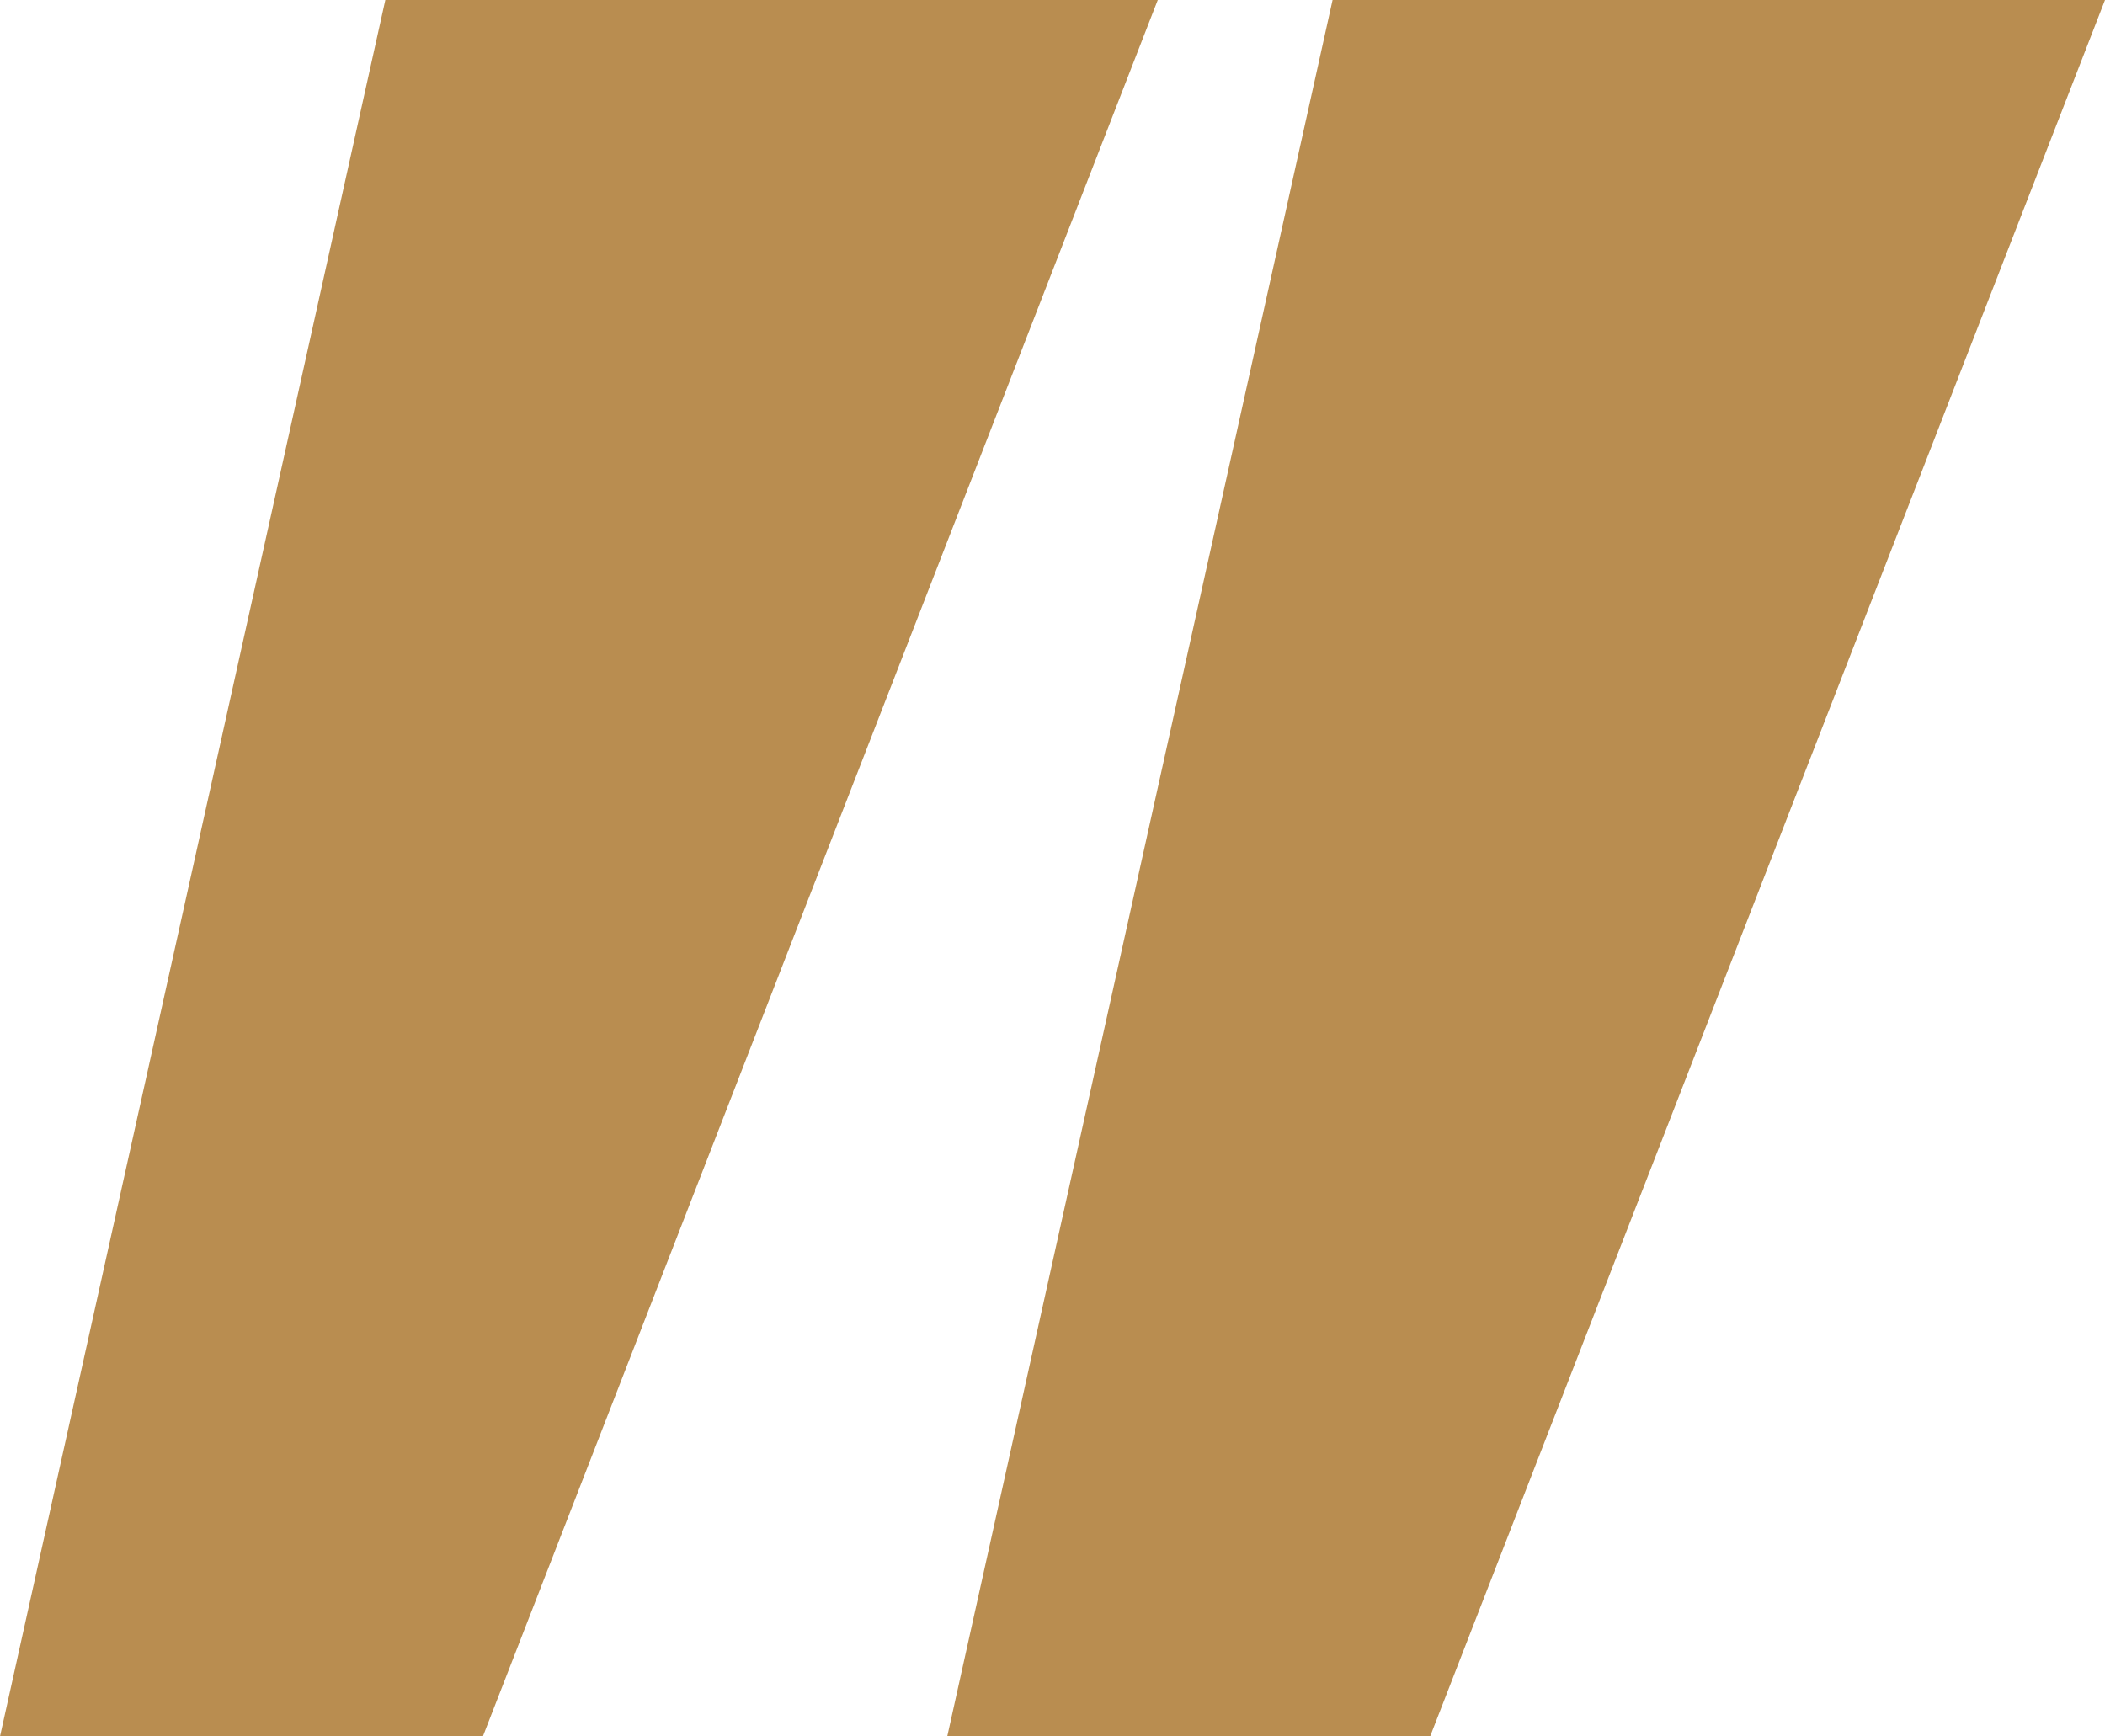
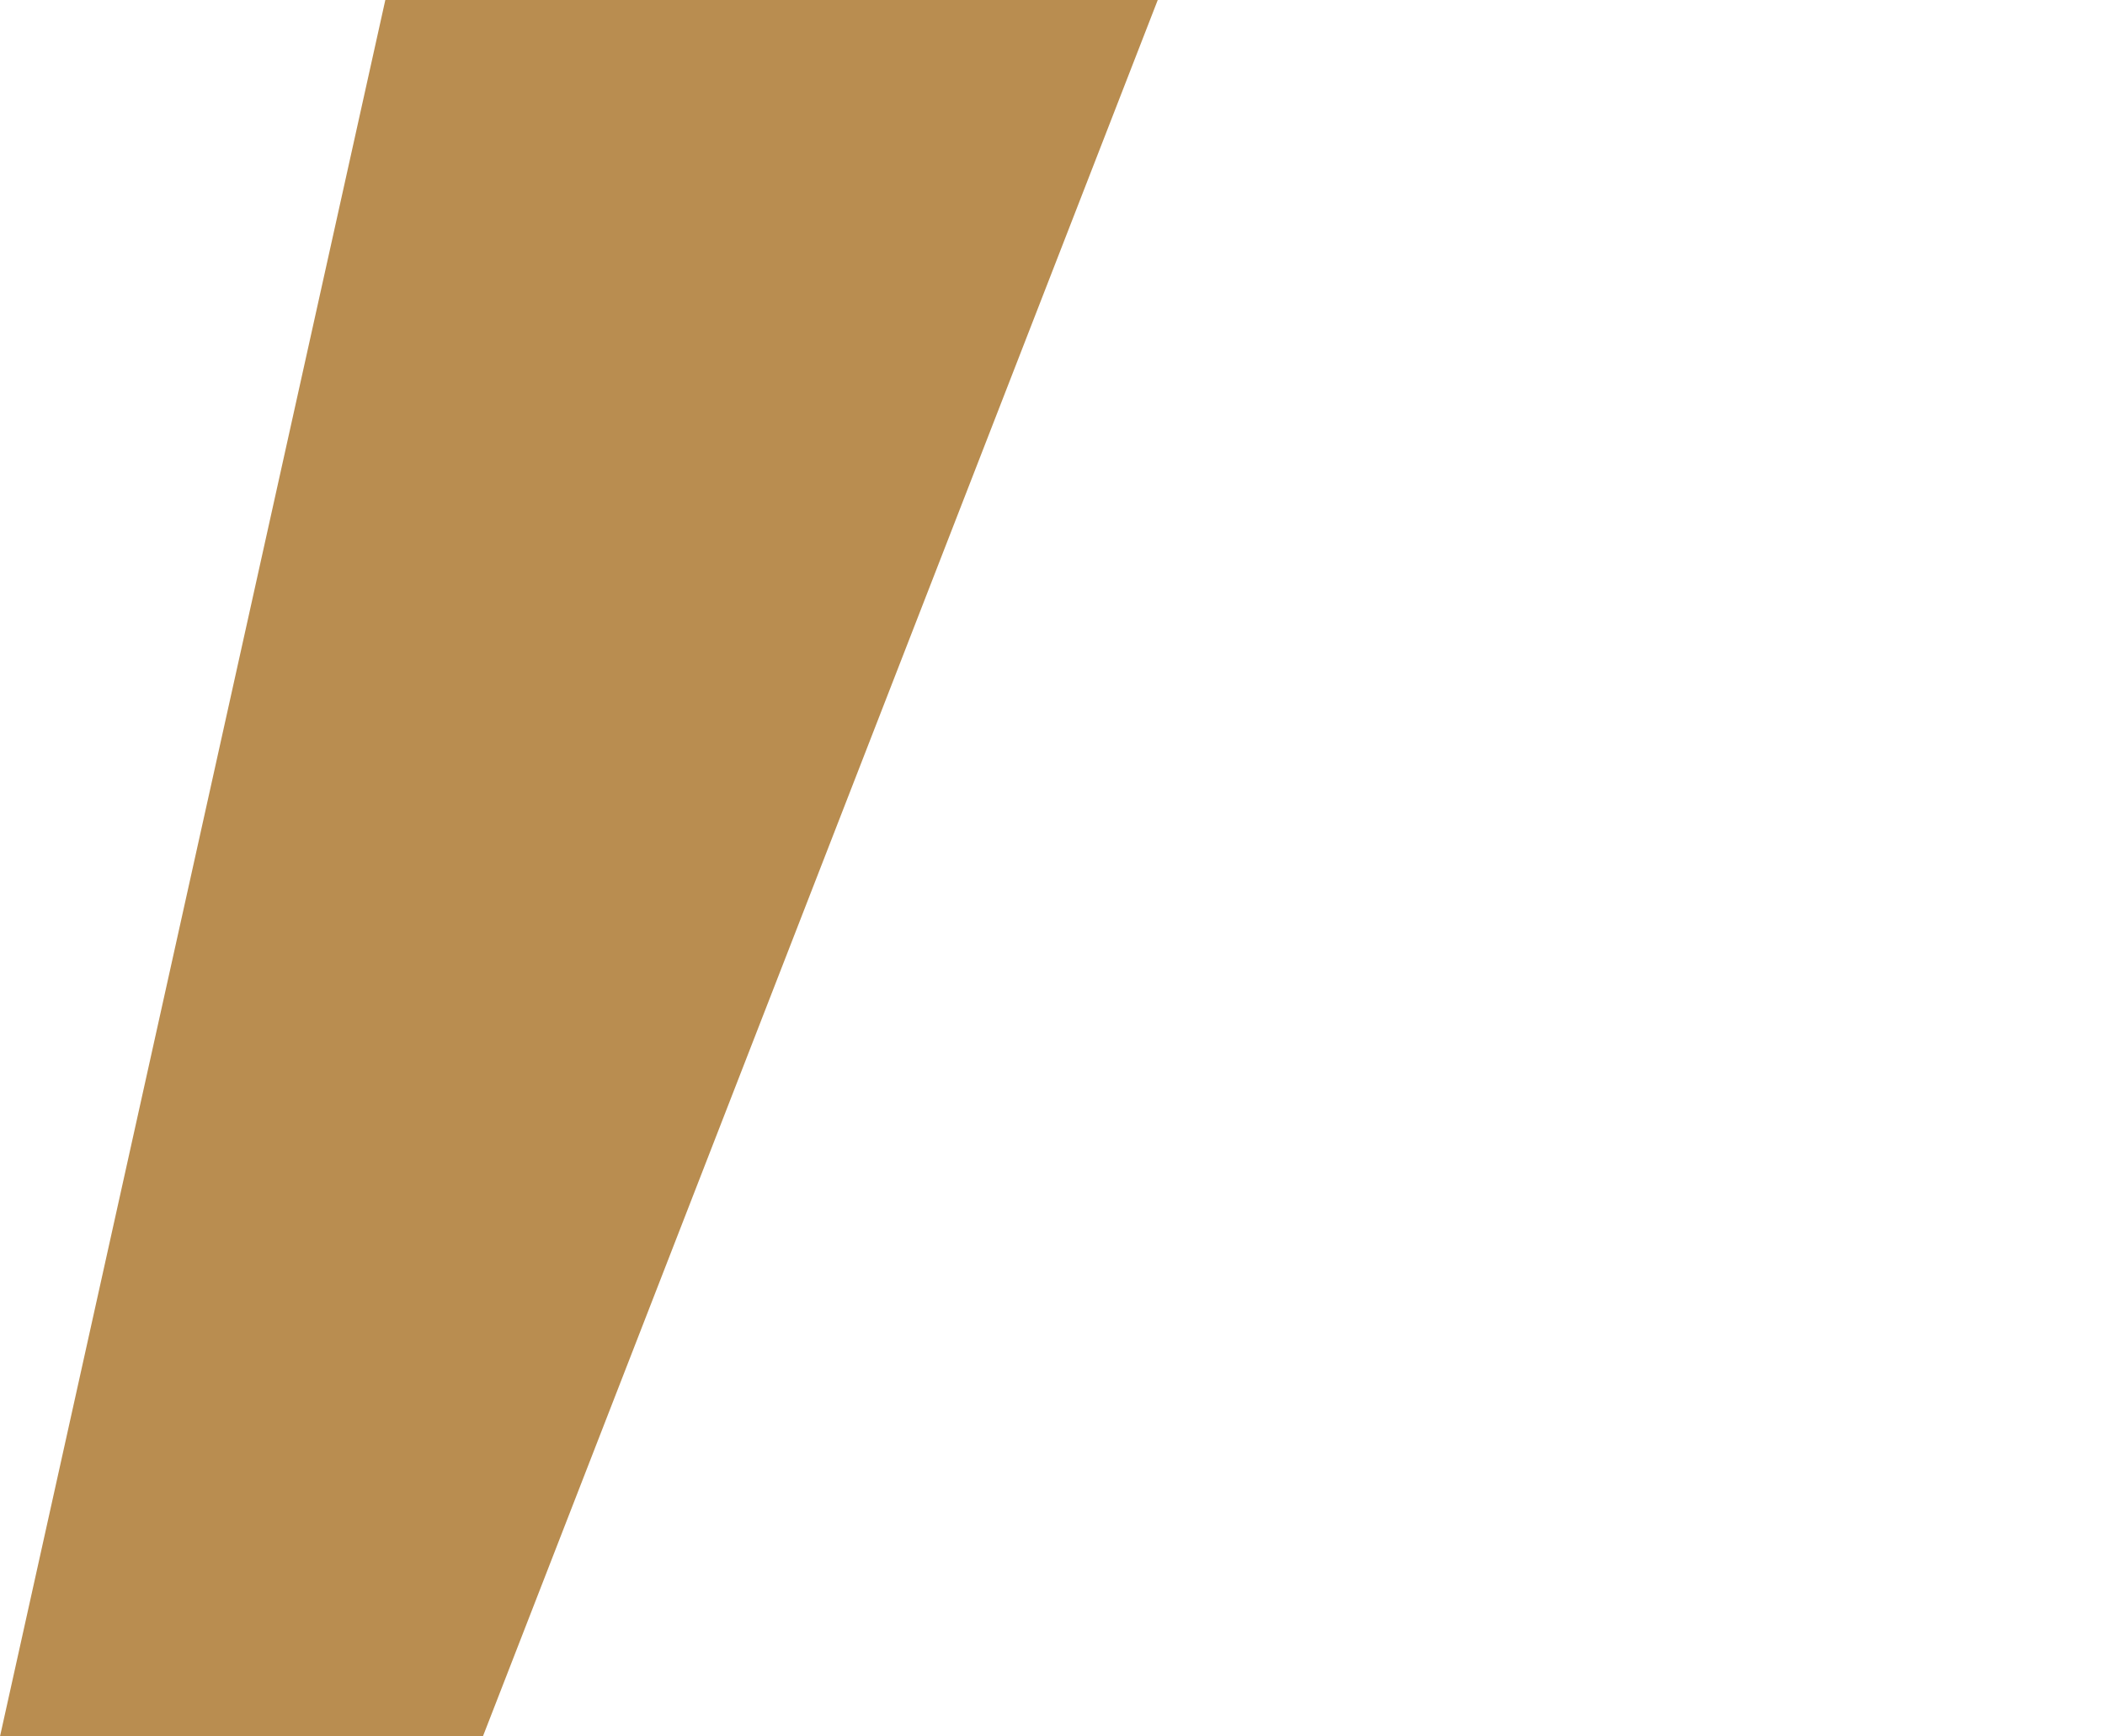
<svg xmlns="http://www.w3.org/2000/svg" width="40" height="33" viewBox="0 0 40 33" fill="none">
  <g clip-path="url(#clip0_1_30)">
-     <path d="M9.176 33H0L7.322 0H22L9.176 33Z" fill="#B98D50" />
-     <path d="M27.176 33H18L25.322 0H40L27.176 33Z" fill="#B98D50" />
+     <path d="M9.176 33H0L7.322 0H22Z" fill="#B98D50" />
  </g>
  <defs>
    <clipPath id="clip0_1_30">
      <rect width="40" height="33" fill="#B98D50" />
    </clipPath>
  </defs>
</svg>